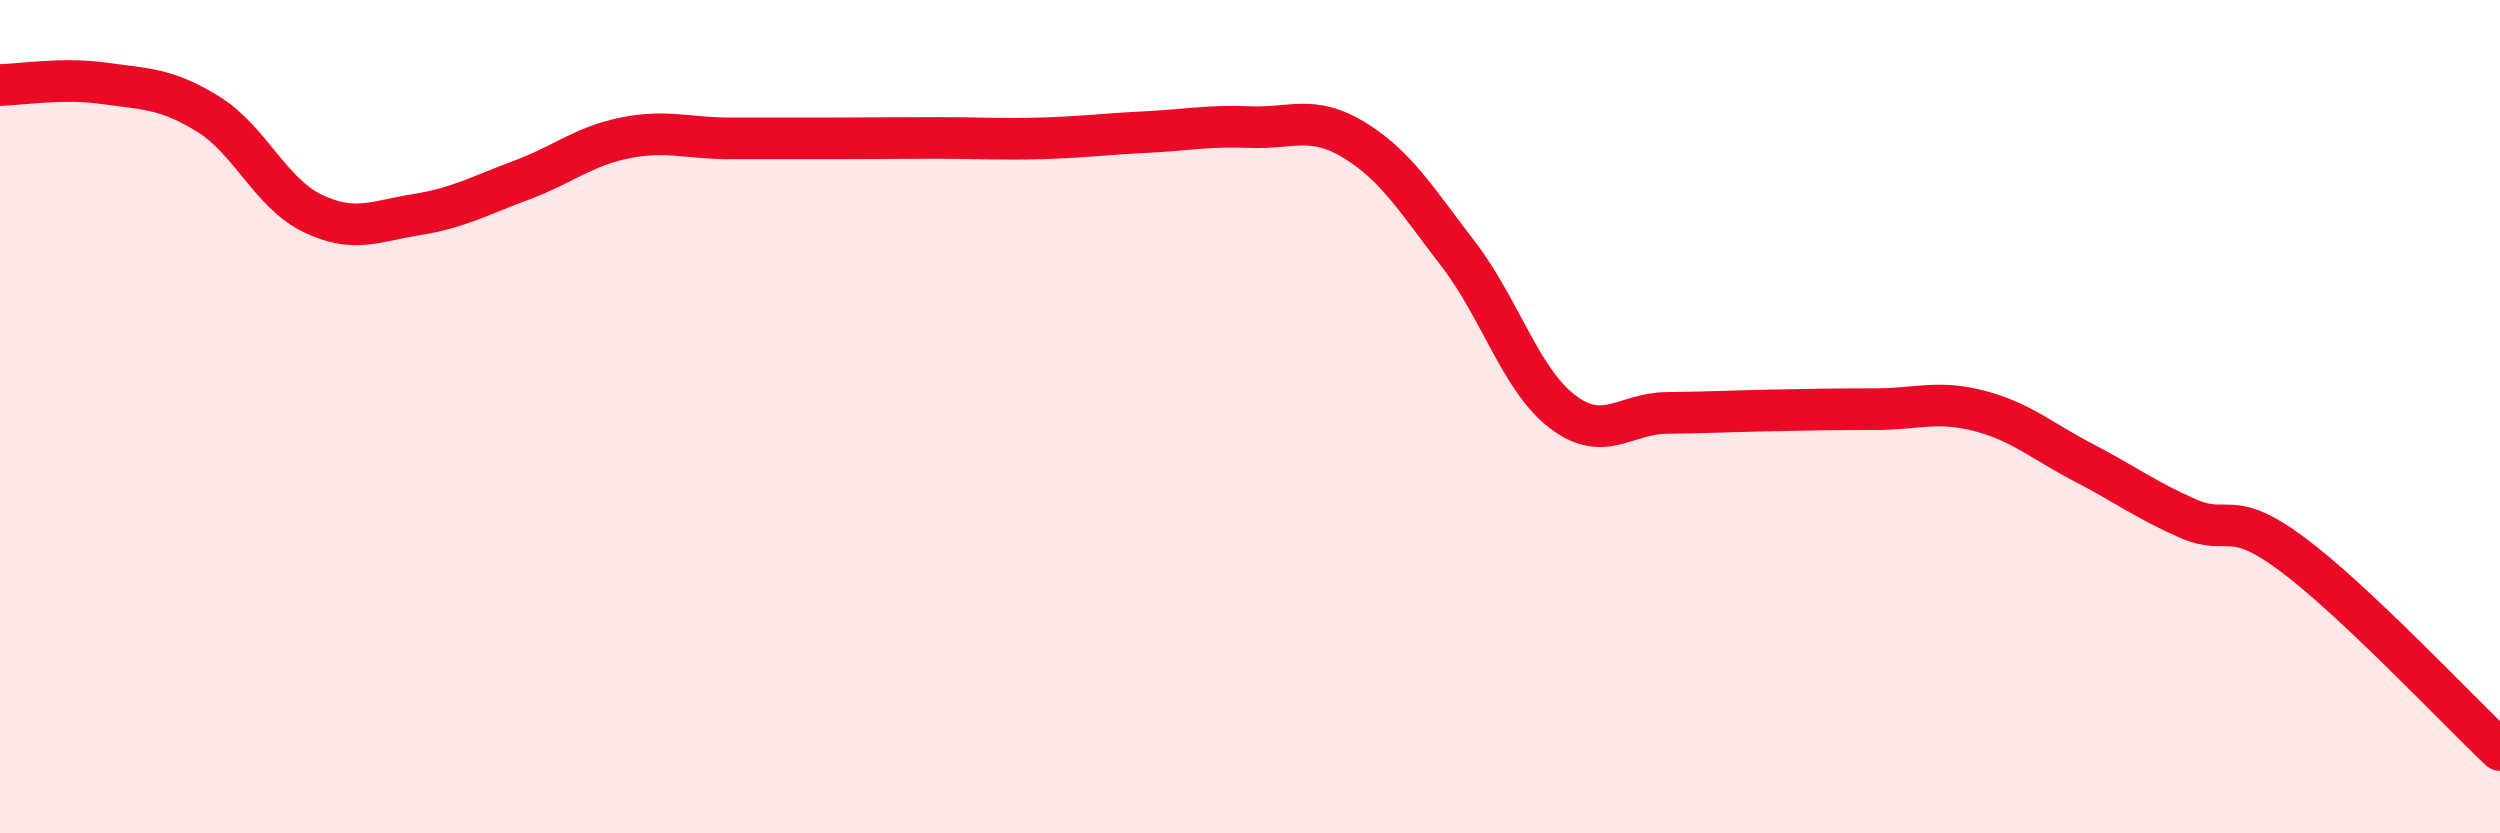
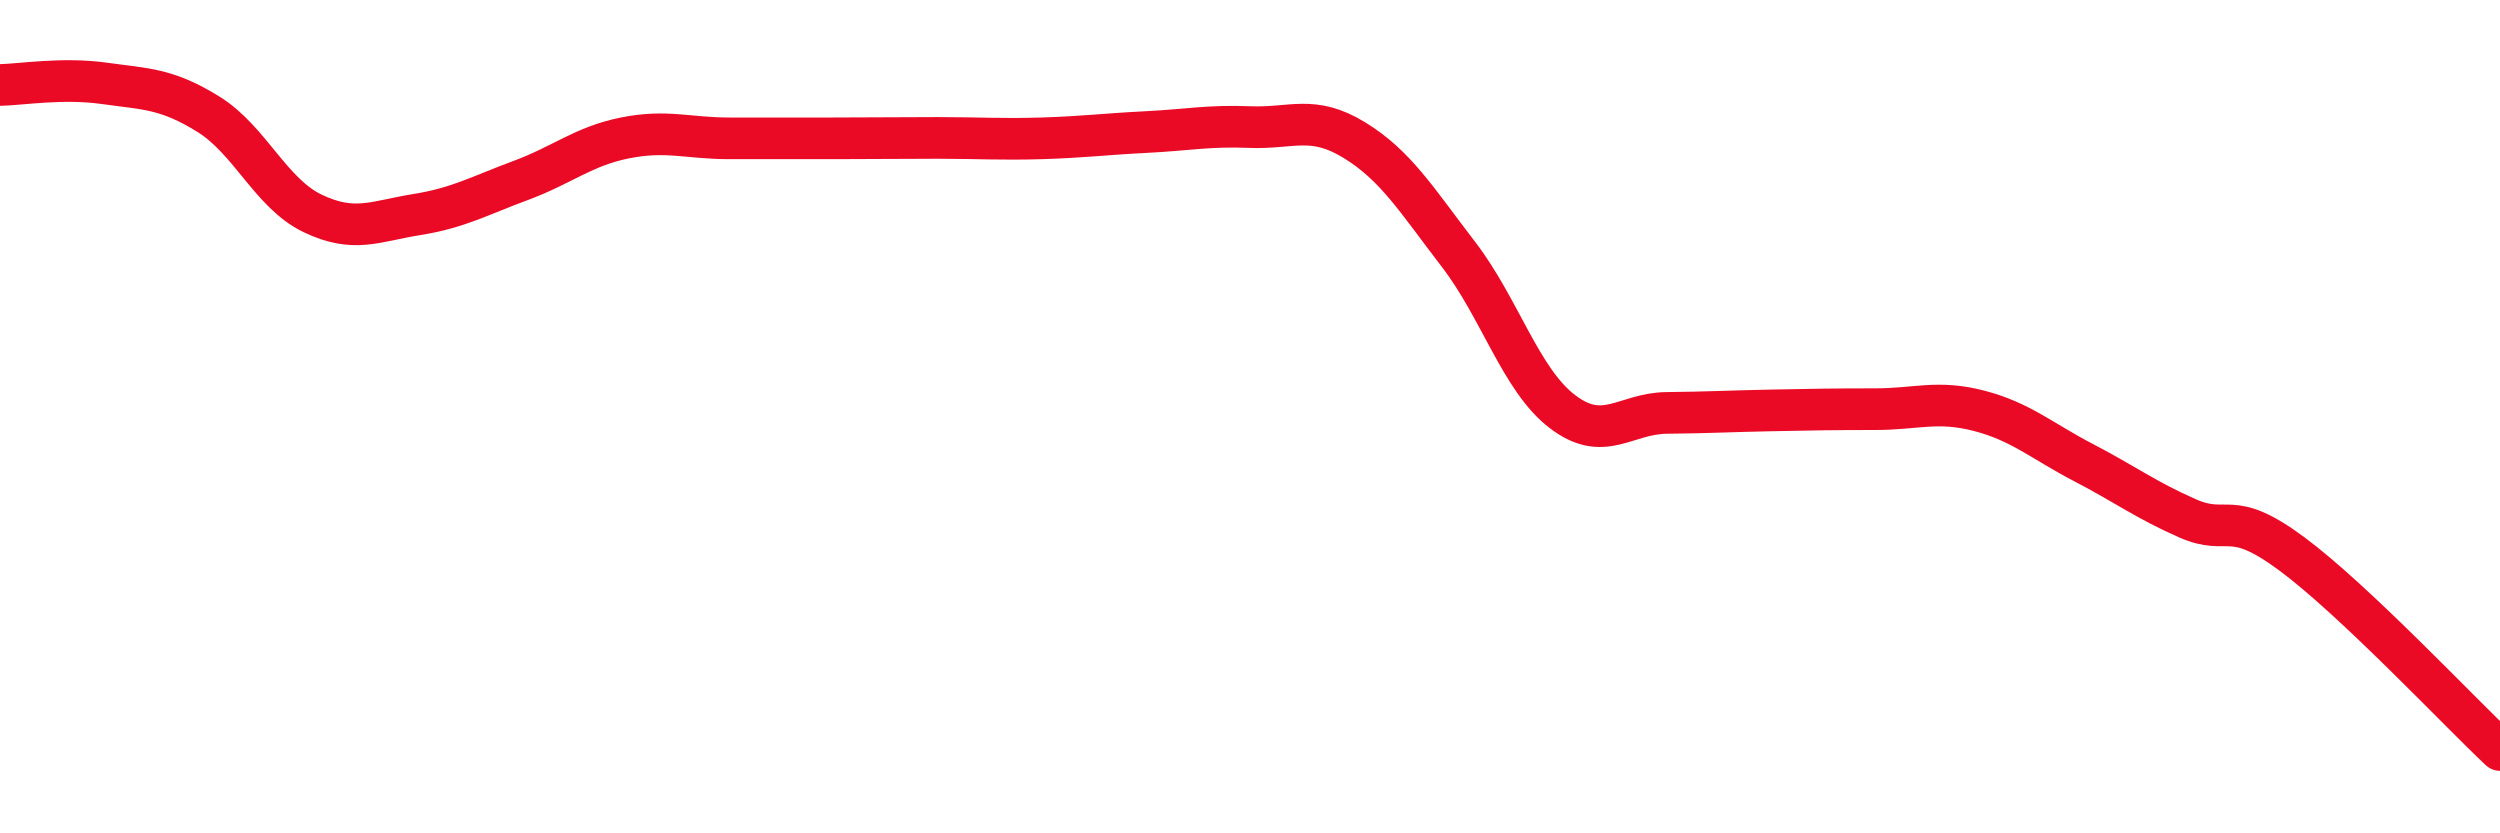
<svg xmlns="http://www.w3.org/2000/svg" width="60" height="20" viewBox="0 0 60 20">
-   <path d="M 0,2.04 C 0.5,2.03 1.5,1.86 2.5,2 C 3.5,2.14 4,2.12 5,2.74 C 6,3.36 6.5,4.64 7.5,5.12 C 8.5,5.6 9,5.31 10,5.15 C 11,4.99 11.5,4.7 12.5,4.33 C 13.5,3.96 14,3.51 15,3.31 C 16,3.11 16.5,3.32 17.5,3.32 C 18.5,3.32 19,3.32 20,3.32 C 21,3.32 21.5,3.31 22.5,3.31 C 23.5,3.31 24,3.35 25,3.32 C 26,3.29 26.5,3.22 27.5,3.17 C 28.5,3.12 29,3.01 30,3.05 C 31,3.09 31.5,2.75 32.5,3.36 C 33.5,3.97 34,4.8 35,6.1 C 36,7.4 36.5,9.12 37.5,9.88 C 38.5,10.64 39,9.92 40,9.91 C 41,9.9 41.5,9.87 42.5,9.85 C 43.5,9.83 44,9.82 45,9.82 C 46,9.82 46.5,9.6 47.5,9.86 C 48.5,10.12 49,10.58 50,11.1 C 51,11.62 51.5,12 52.5,12.44 C 53.5,12.88 53.5,12.18 55,13.29 C 56.5,14.4 59,17.06 60,18L60 20L0 20Z" fill="#EB0A25" opacity="0.1" stroke-linecap="round" stroke-linejoin="round" />
  <path d="M 0,2.04 C 0.5,2.03 1.5,1.86 2.5,2 C 3.5,2.14 4,2.12 5,2.74 C 6,3.36 6.5,4.64 7.5,5.12 C 8.5,5.6 9,5.31 10,5.15 C 11,4.99 11.5,4.7 12.5,4.33 C 13.5,3.96 14,3.51 15,3.31 C 16,3.11 16.5,3.32 17.5,3.32 C 18.5,3.32 19,3.32 20,3.32 C 21,3.32 21.5,3.31 22.5,3.31 C 23.5,3.31 24,3.35 25,3.32 C 26,3.29 26.5,3.22 27.5,3.17 C 28.5,3.12 29,3.01 30,3.05 C 31,3.09 31.5,2.75 32.5,3.36 C 33.5,3.97 34,4.8 35,6.1 C 36,7.4 36.5,9.12 37.5,9.88 C 38.5,10.64 39,9.92 40,9.91 C 41,9.9 41.5,9.87 42.5,9.85 C 43.5,9.83 44,9.82 45,9.82 C 46,9.82 46.5,9.6 47.5,9.86 C 48.5,10.12 49,10.58 50,11.1 C 51,11.62 51.5,12 52.5,12.44 C 53.5,12.88 53.5,12.18 55,13.29 C 56.5,14.4 59,17.06 60,18" stroke="#EB0A25" stroke-width="1" fill="none" stroke-linecap="round" stroke-linejoin="round" />
</svg>